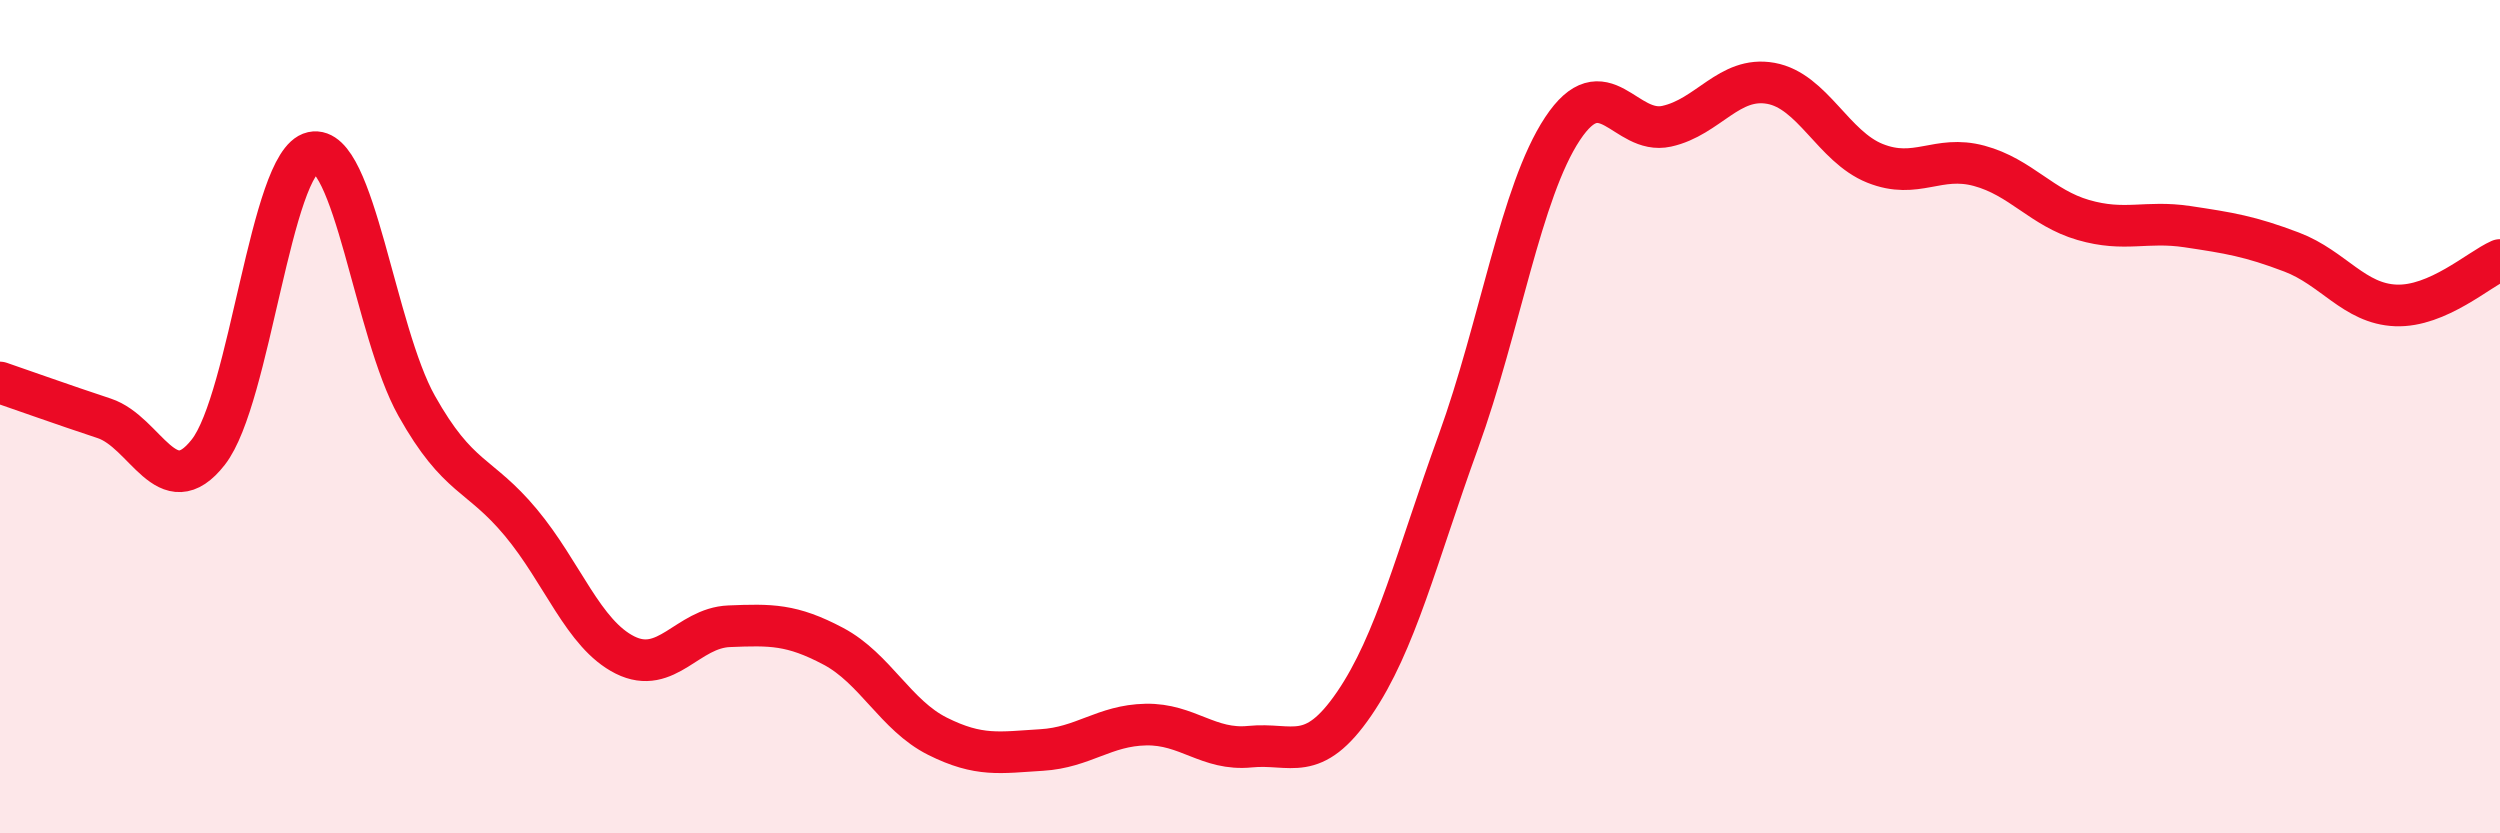
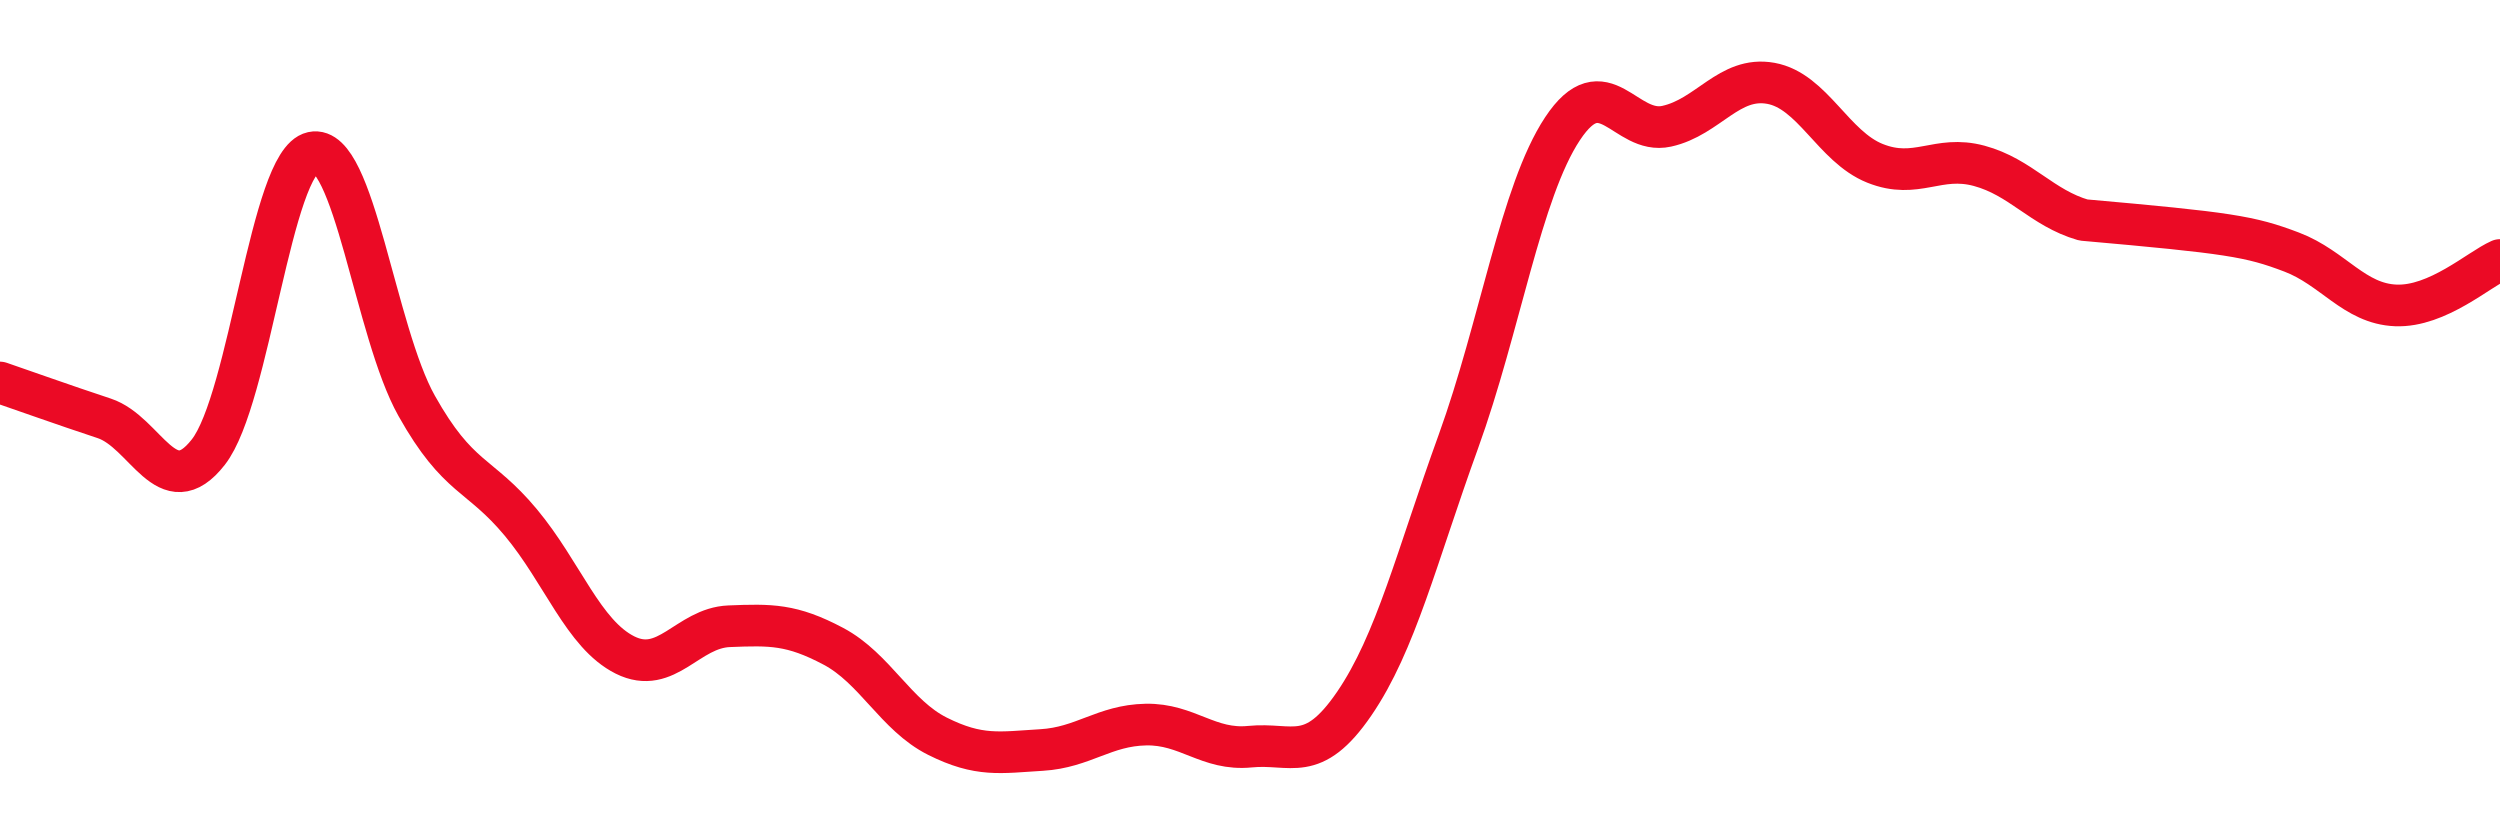
<svg xmlns="http://www.w3.org/2000/svg" width="60" height="20" viewBox="0 0 60 20">
-   <path d="M 0,9.18 C 0.5,9.35 1.5,9.71 2.5,10.04 C 3.5,10.37 4,12.13 5,10.85 C 6,9.57 6.5,3.88 7.5,3.66 C 8.5,3.44 9,7.96 10,9.74 C 11,11.52 11.5,11.34 12.5,12.54 C 13.5,13.74 14,15.22 15,15.72 C 16,16.22 16.5,15.07 17.5,15.03 C 18.5,14.99 19,14.98 20,15.51 C 21,16.04 21.5,17.17 22.5,17.67 C 23.5,18.17 24,18.06 25,18 C 26,17.94 26.5,17.41 27.5,17.39 C 28.5,17.37 29,18.02 30,17.92 C 31,17.82 31.5,18.35 32.5,16.89 C 33.5,15.43 34,13.36 35,10.6 C 36,7.84 36.5,4.6 37.5,3.09 C 38.5,1.58 39,3.25 40,3.03 C 41,2.81 41.5,1.82 42.5,2 C 43.5,2.18 44,3.52 45,3.92 C 46,4.32 46.5,3.71 47.5,3.98 C 48.5,4.25 49,4.99 50,5.28 C 51,5.57 51.5,5.29 52.5,5.44 C 53.5,5.59 54,5.67 55,6.05 C 56,6.43 56.5,7.29 57.5,7.33 C 58.5,7.37 59.5,6.46 60,6.24L60 20L0 20Z" fill="#EB0A25" opacity="0.1" stroke-linecap="round" stroke-linejoin="round" />
-   <path d="M 0,9.18 C 0.5,9.35 1.5,9.71 2.5,10.04 C 3.5,10.37 4,12.13 5,10.85 C 6,9.57 6.5,3.88 7.5,3.66 C 8.5,3.44 9,7.96 10,9.74 C 11,11.52 11.5,11.34 12.5,12.54 C 13.5,13.74 14,15.22 15,15.72 C 16,16.22 16.5,15.07 17.5,15.03 C 18.5,14.99 19,14.98 20,15.51 C 21,16.04 21.5,17.17 22.5,17.67 C 23.5,18.17 24,18.06 25,18 C 26,17.94 26.5,17.41 27.5,17.39 C 28.5,17.37 29,18.02 30,17.92 C 31,17.82 31.5,18.35 32.5,16.89 C 33.5,15.43 34,13.36 35,10.6 C 36,7.84 36.5,4.6 37.5,3.09 C 38.5,1.58 39,3.25 40,3.03 C 41,2.81 41.5,1.82 42.5,2 C 43.5,2.18 44,3.52 45,3.92 C 46,4.32 46.5,3.71 47.5,3.98 C 48.5,4.25 49,4.99 50,5.28 C 51,5.57 51.5,5.29 52.5,5.44 C 53.5,5.59 54,5.67 55,6.05 C 56,6.43 56.5,7.29 57.5,7.33 C 58.5,7.37 59.5,6.46 60,6.24" stroke="#EB0A25" stroke-width="1" fill="none" stroke-linecap="round" stroke-linejoin="round" />
+   <path d="M 0,9.18 C 0.5,9.35 1.5,9.71 2.5,10.04 C 3.5,10.37 4,12.13 5,10.85 C 6,9.57 6.5,3.88 7.5,3.66 C 8.5,3.44 9,7.96 10,9.74 C 11,11.52 11.5,11.34 12.5,12.54 C 13.5,13.74 14,15.22 15,15.72 C 16,16.22 16.5,15.07 17.5,15.03 C 18.5,14.99 19,14.98 20,15.51 C 21,16.04 21.5,17.17 22.5,17.67 C 23.5,18.17 24,18.06 25,18 C 26,17.94 26.5,17.41 27.5,17.39 C 28.5,17.37 29,18.02 30,17.92 C 31,17.82 31.5,18.35 32.5,16.89 C 33.5,15.43 34,13.36 35,10.6 C 36,7.84 36.5,4.6 37.5,3.09 C 38.5,1.58 39,3.25 40,3.03 C 41,2.81 41.5,1.82 42.5,2 C 43.5,2.18 44,3.52 45,3.92 C 46,4.32 46.5,3.71 47.5,3.98 C 48.5,4.25 49,4.99 50,5.28 C 53.5,5.59 54,5.67 55,6.05 C 56,6.43 56.5,7.29 57.5,7.33 C 58.5,7.37 59.5,6.46 60,6.24" stroke="#EB0A25" stroke-width="1" fill="none" stroke-linecap="round" stroke-linejoin="round" />
</svg>